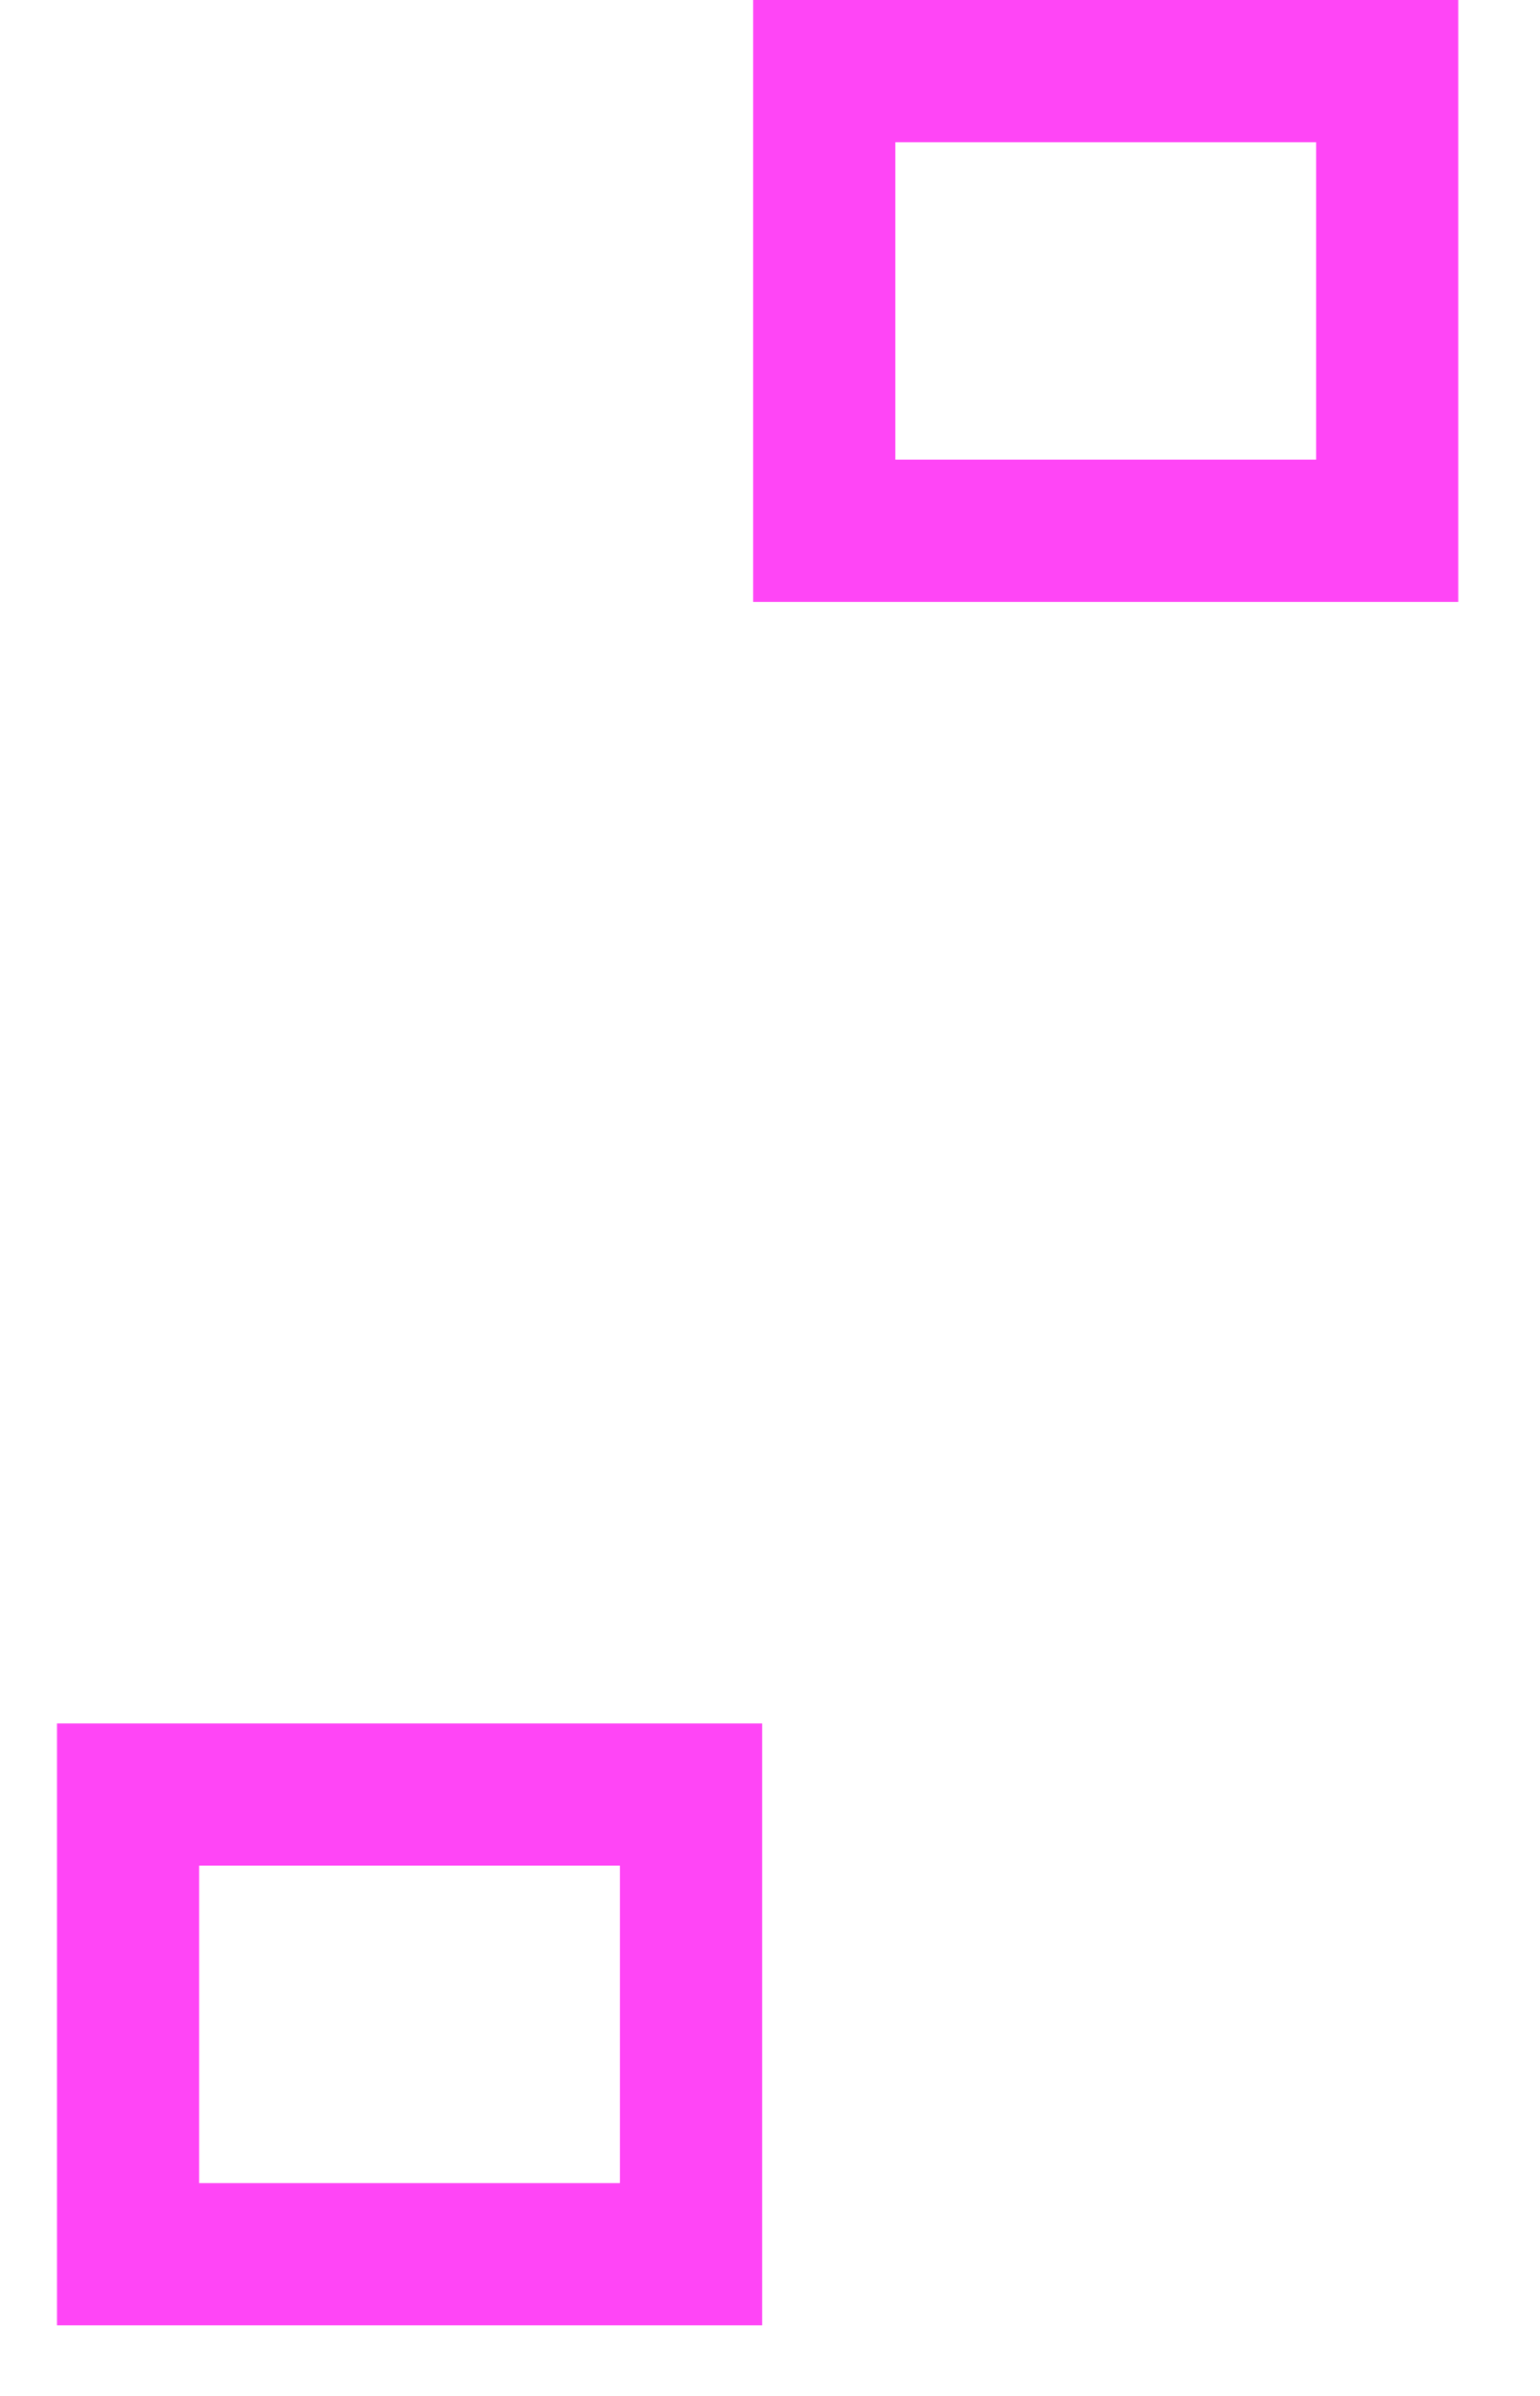
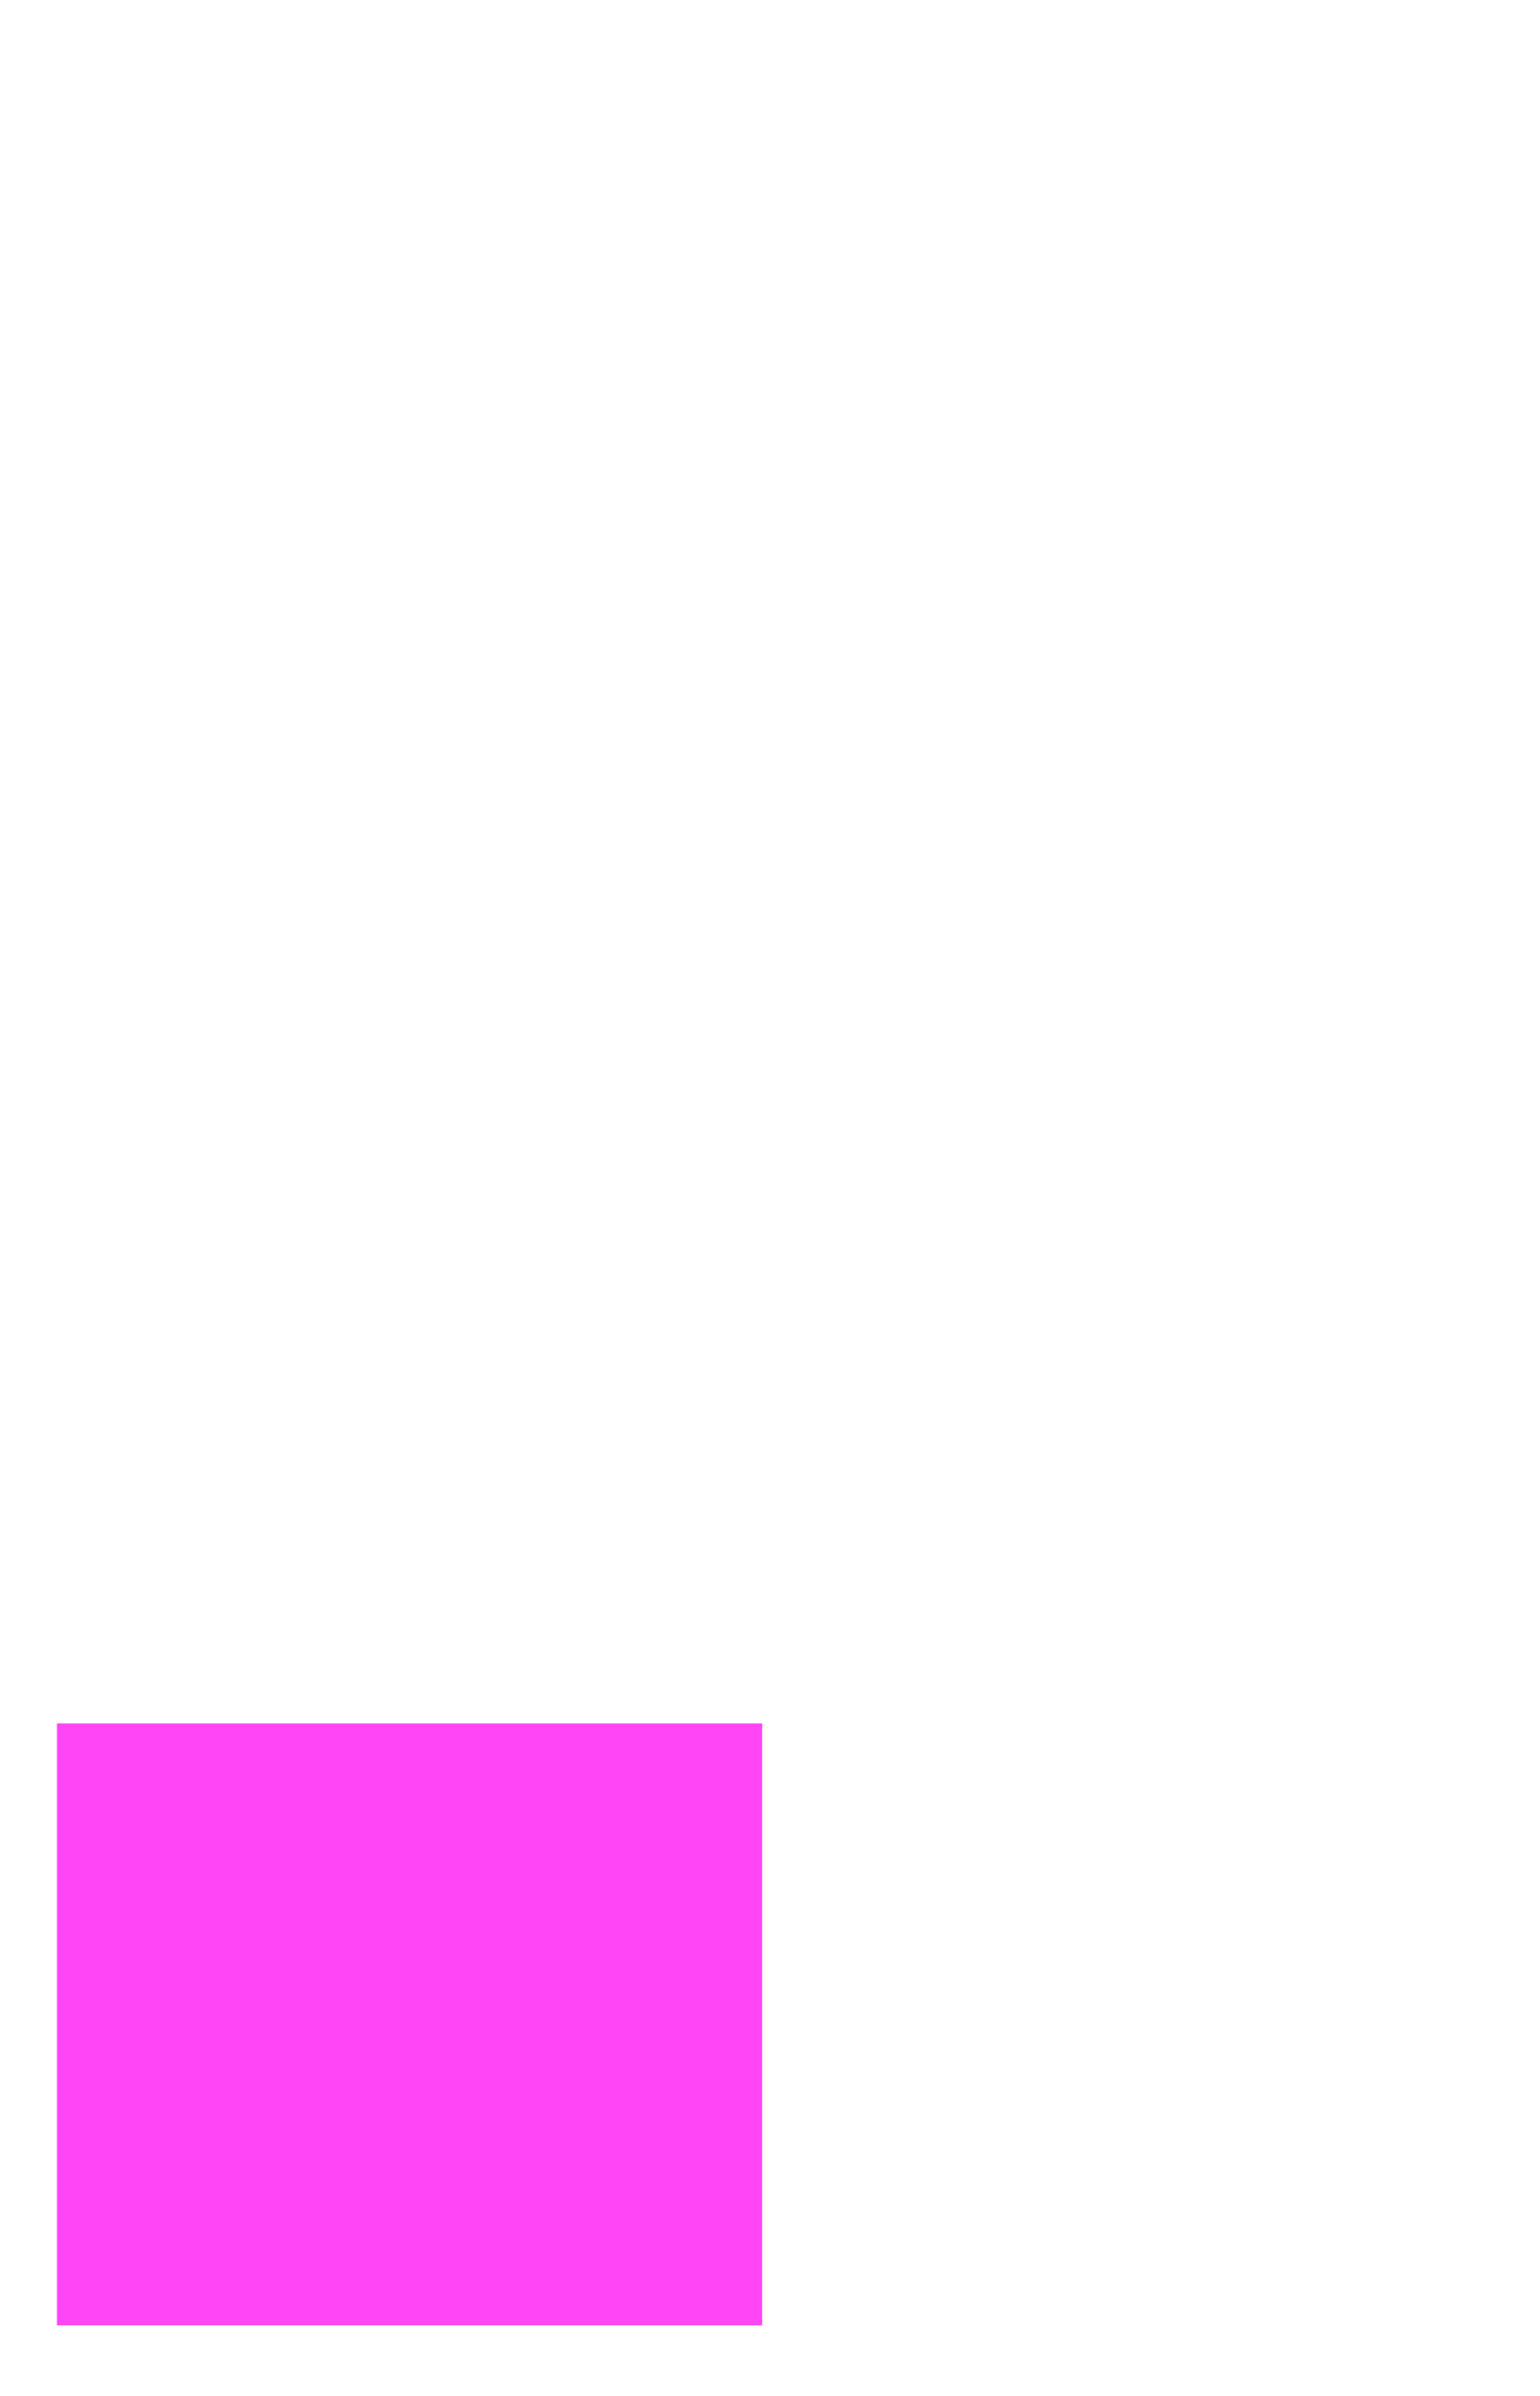
<svg xmlns="http://www.w3.org/2000/svg" width="18" height="28" viewBox="0 0 18 28" fill="none">
-   <path d="M15.383 1.662V5.372H10.465V1.662H15.383ZM17.045 0H8.803V7.034H17.045V0Z" fill="#FF45F6" />
-   <path d="M7.246 21.803V25.513H2.328V21.803H7.246ZM8.908 20.141H0.666V27.175H8.908V20.141Z" fill="#FF45F6" />
+   <path d="M7.246 21.803H2.328V21.803H7.246ZM8.908 20.141H0.666V27.175H8.908V20.141Z" fill="#FF45F6" />
</svg>